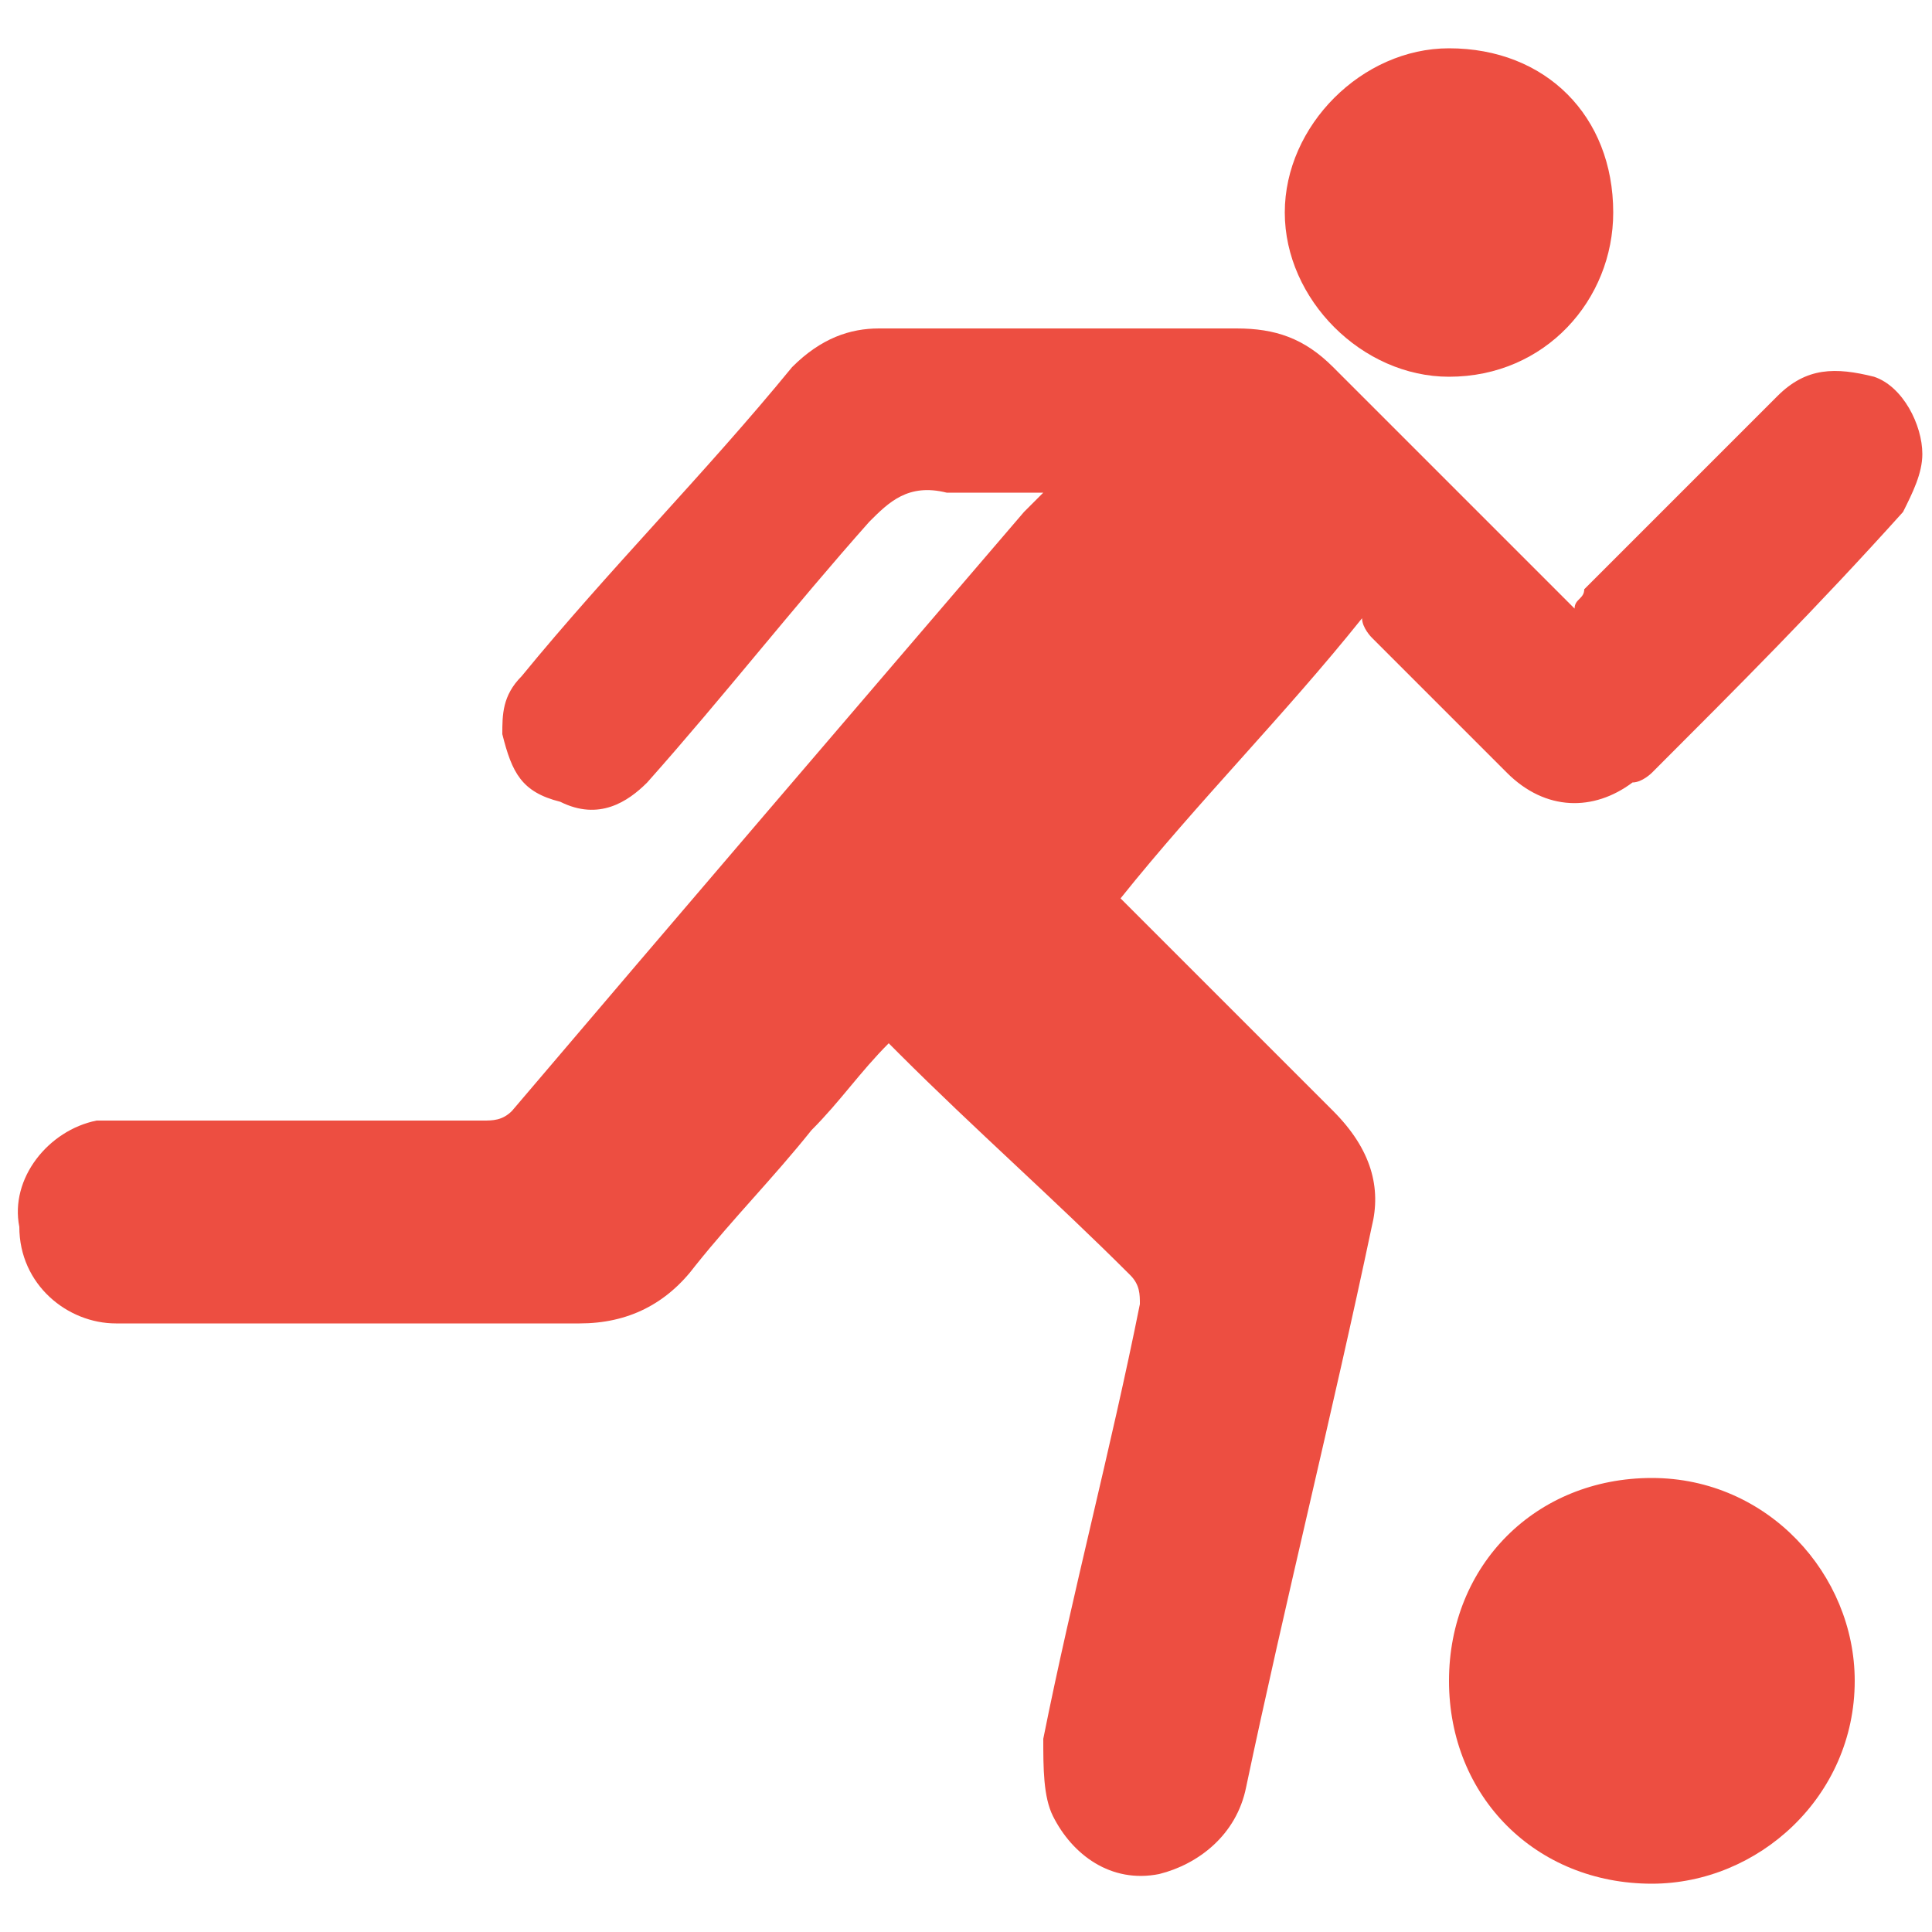
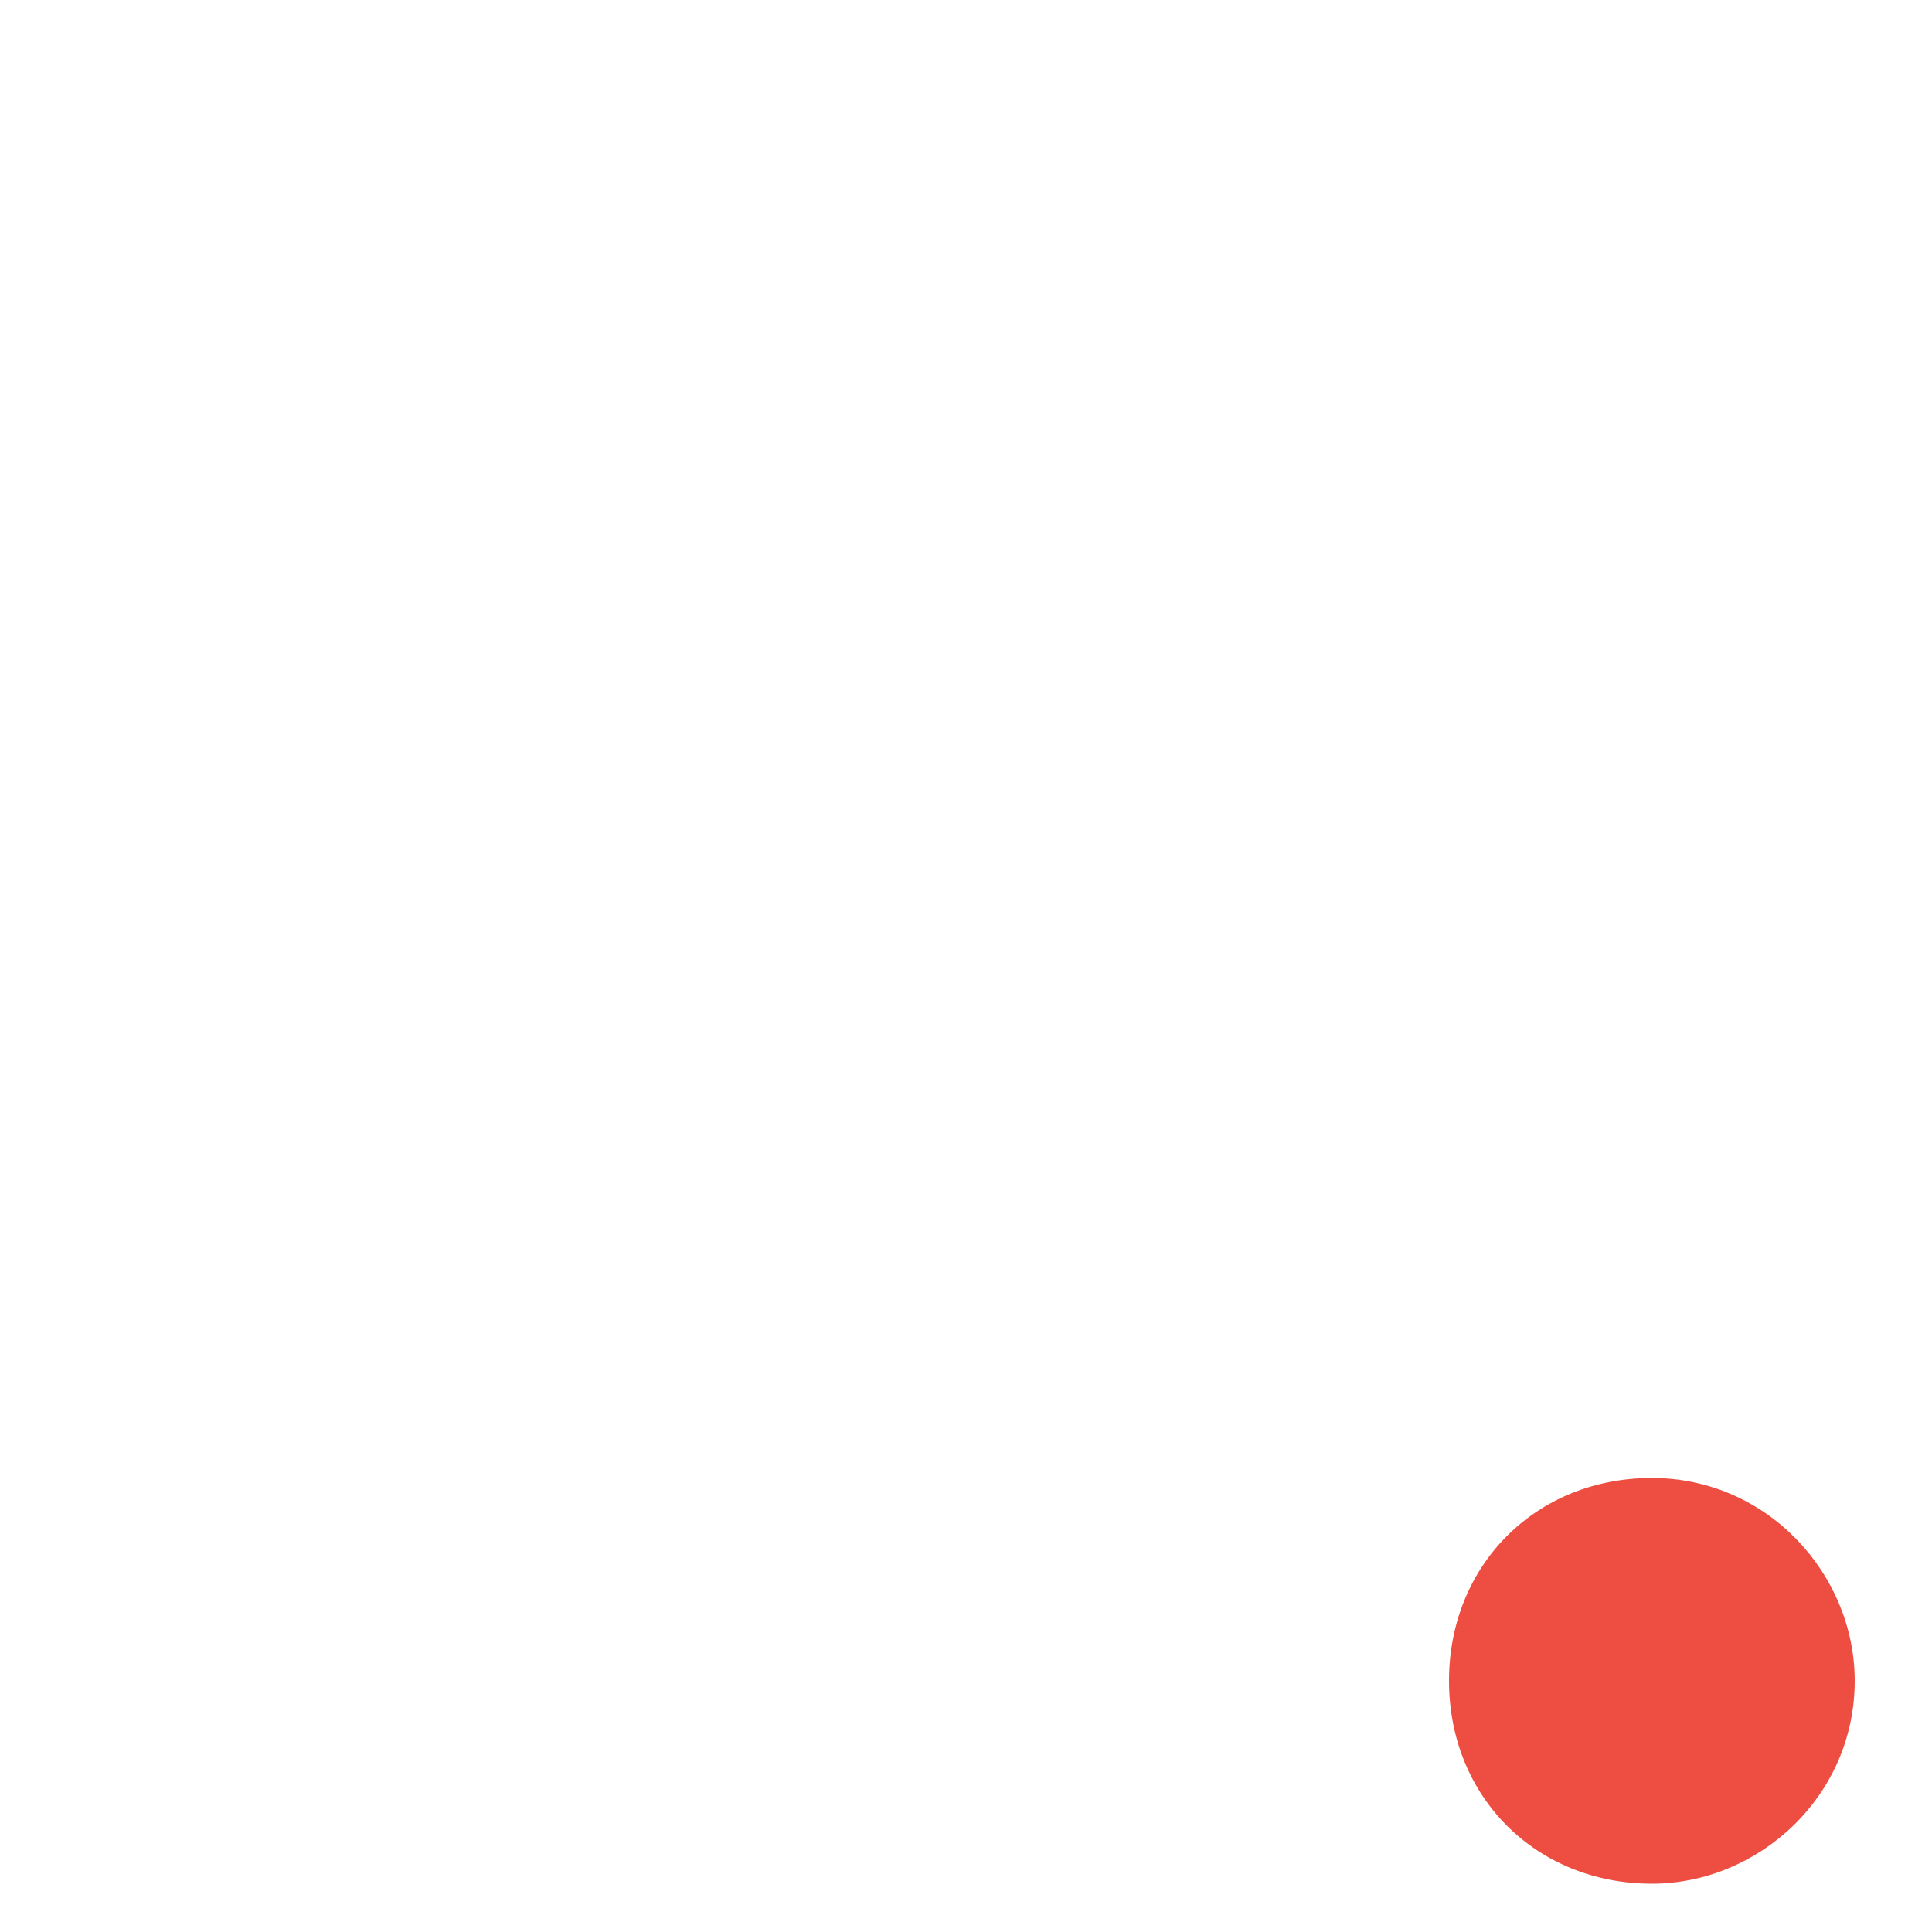
<svg xmlns="http://www.w3.org/2000/svg" version="1.1" id="Layer_1" x="0px" y="0px" viewBox="0 0 20 20" style="enable-background:new 0 0 20 20;" xml:space="preserve">
  <style type="text/css">
	.st0{fill:#ED4E41;}
</style>
  <g>
-     <path class="st0" d="M10.8,5.1c-0.4,0-0.7,0-1,0C9.4,5,9.2,5.2,9,5.4C8.2,6.3,7.5,7.2,6.7,8.1C6.5,8.3,6.2,8.5,5.8,8.3   C5.4,8.2,5.3,8,5.2,7.6c0-0.2,0-0.4,0.2-0.6c0.9-1.1,1.9-2.1,2.8-3.2c0.3-0.3,0.6-0.4,0.9-0.4c1.2,0,2.5,0,3.7,0   c0.4,0,0.7,0.1,1,0.4c0.8,0.8,1.6,1.6,2.3,2.3c0,0,0.1,0.1,0.2,0.2c0-0.1,0.1-0.1,0.1-0.2c0.7-0.7,1.3-1.3,2-2   c0.3-0.3,0.6-0.3,1-0.2c0.3,0.1,0.5,0.5,0.5,0.8c0,0.2-0.1,0.4-0.2,0.6C18.8,6.3,18,7.1,17.1,8C17.1,8,17,8.1,16.9,8.1   c-0.4,0.3-0.9,0.3-1.3-0.1c-0.5-0.5-0.9-0.9-1.4-1.4c0,0-0.1-0.1-0.1-0.2c-0.8,1-1.7,1.9-2.5,2.9c0,0,0.1,0.1,0.1,0.1   c0.7,0.7,1.4,1.4,2.1,2.1c0.4,0.4,0.5,0.8,0.4,1.2c-0.4,1.9-0.9,3.9-1.3,5.8c-0.1,0.5-0.5,0.8-0.9,0.9c-0.5,0.1-0.9-0.2-1.1-0.6   c-0.1-0.2-0.1-0.5-0.1-0.8c0.3-1.5,0.7-3,1-4.5c0-0.1,0-0.2-0.1-0.3c-0.8-0.8-1.6-1.5-2.4-2.3c0,0-0.1-0.1-0.1-0.1   c-0.3,0.3-0.5,0.6-0.8,0.9c-0.4,0.5-0.8,0.9-1.2,1.4c-0.3,0.4-0.7,0.6-1.2,0.6c-1.6,0-3.2,0-4.8,0c-0.5,0-1-0.4-1-1   c-0.1-0.5,0.3-1,0.8-1.1c0.1,0,0.3,0,0.4,0c1.2,0,2.4,0,3.6,0c0.1,0,0.2,0,0.3-0.1C7,9.5,8.8,7.4,10.6,5.3   C10.7,5.2,10.7,5.2,10.8,5.1z" />
    <path class="st0" d="M17.1,15.3c1.2,0,2.1,1,2.1,2.1c0,1.2-1,2.1-2.1,2.1c-1.2,0-2.1-0.9-2.1-2.1C15,16.2,15.9,15.3,17.1,15.3z" />
-     <path class="st0" d="M16.7,2.2c0,0.9-0.7,1.7-1.7,1.7c-0.9,0-1.7-0.8-1.7-1.7c0-0.9,0.8-1.7,1.7-1.7C16,0.5,16.7,1.2,16.7,2.2z" />
  </g>
</svg>